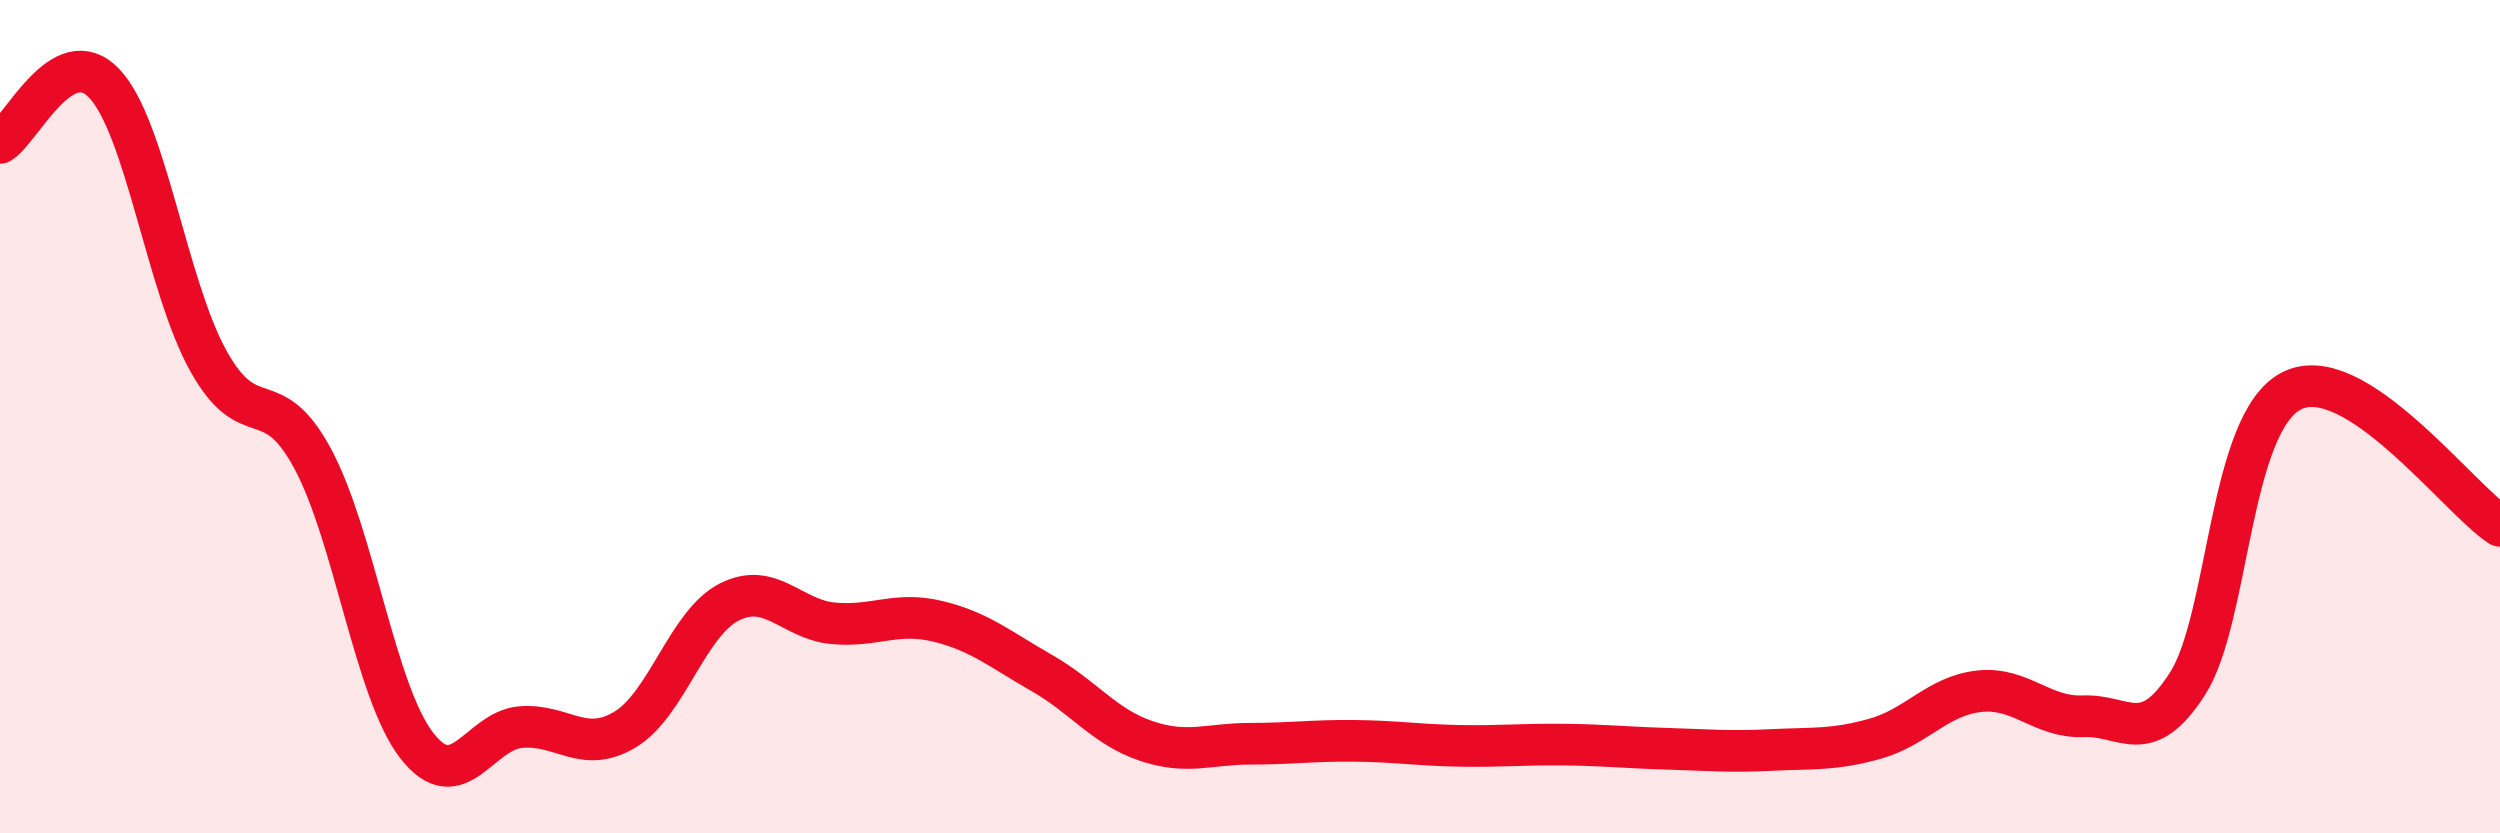
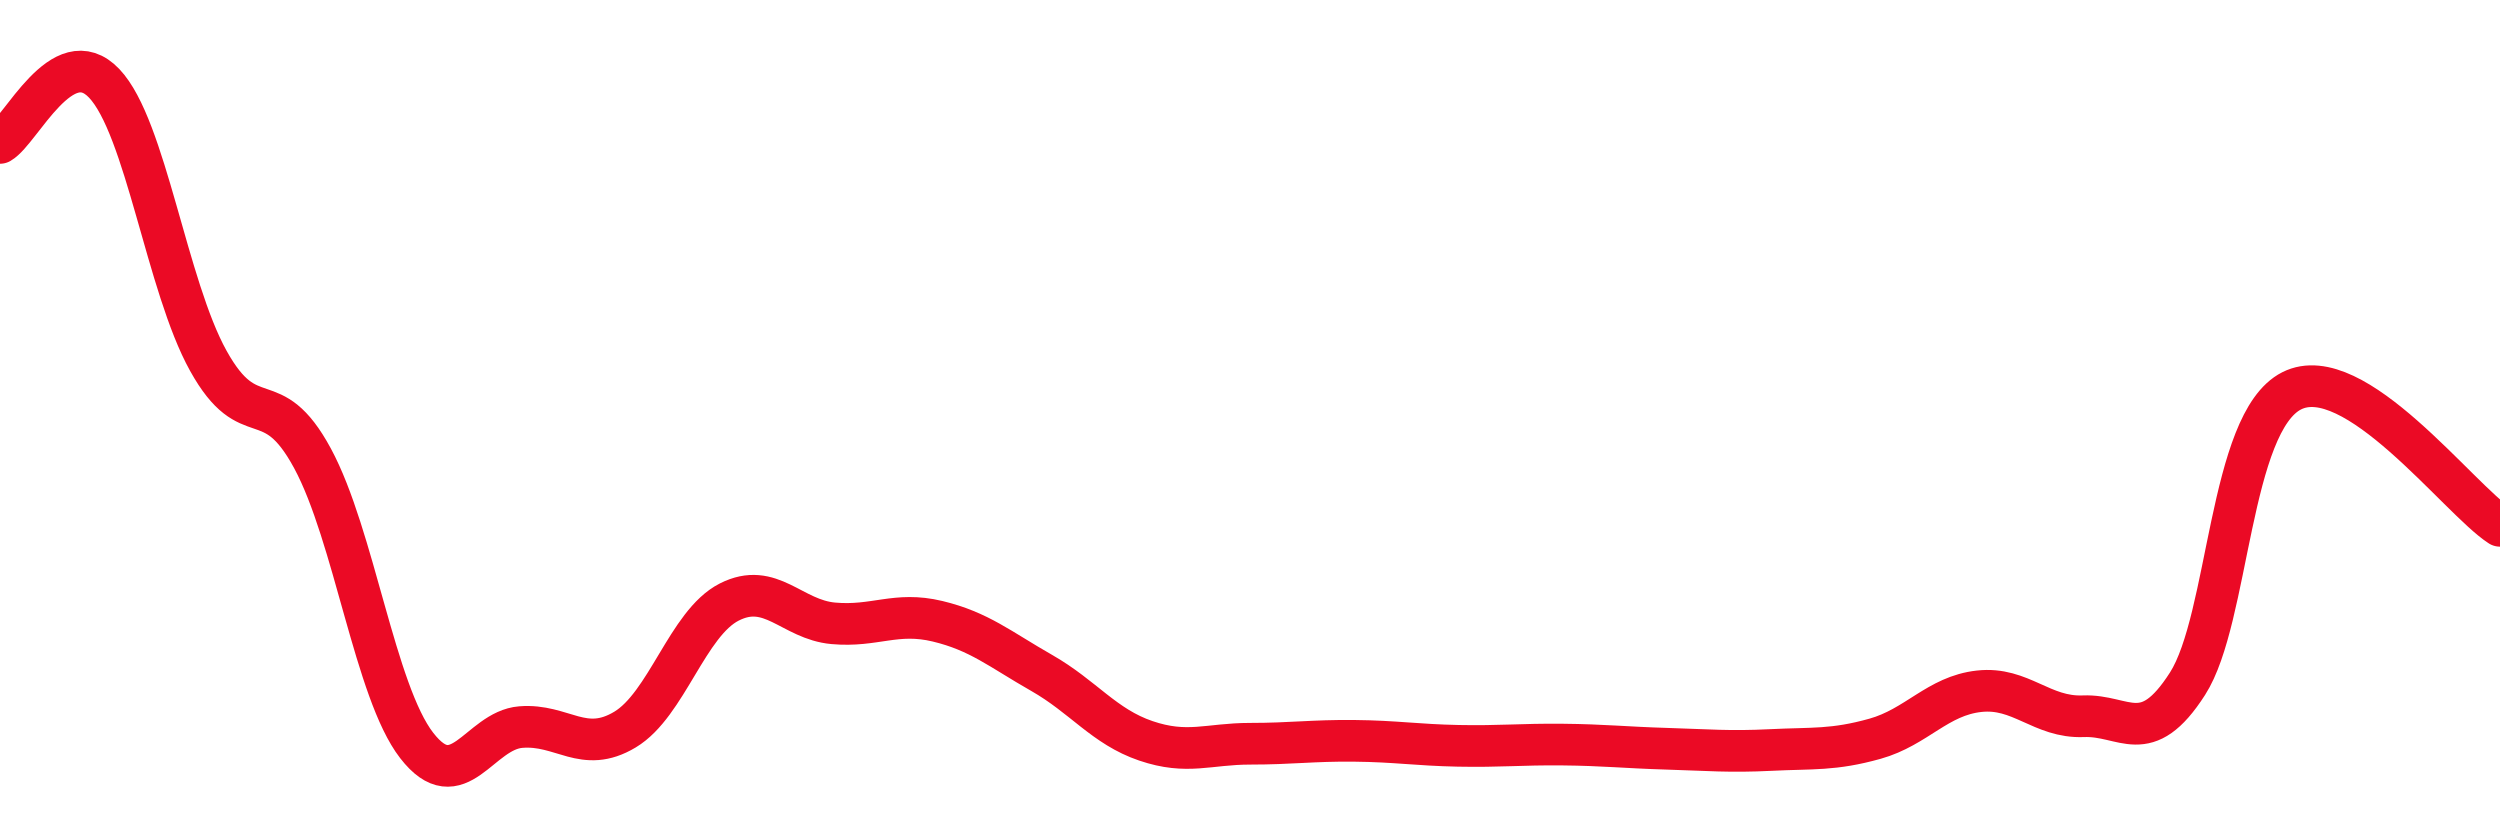
<svg xmlns="http://www.w3.org/2000/svg" width="60" height="20" viewBox="0 0 60 20">
-   <path d="M 0,3.43 C 0.5,3.14 1.5,0.95 2.5,2 C 3.5,3.05 4,6.86 5,8.66 C 6,10.46 6.5,9.15 7.5,11 C 8.5,12.85 9,16.6 10,17.89 C 11,19.18 11.5,17.53 12.5,17.45 C 13.5,17.37 14,18.11 15,17.51 C 16,16.91 16.5,14.96 17.5,14.45 C 18.5,13.94 19,14.87 20,14.96 C 21,15.05 21.5,14.67 22.5,14.91 C 23.5,15.15 24,15.58 25,16.15 C 26,16.72 26.5,17.44 27.5,17.78 C 28.5,18.12 29,17.85 30,17.85 C 31,17.85 31.5,17.77 32.5,17.78 C 33.5,17.79 34,17.88 35,17.9 C 36,17.92 36.5,17.86 37.5,17.87 C 38.5,17.88 39,17.94 40,17.97 C 41,18 41.5,18.05 42.5,18 C 43.5,17.95 44,18.01 45,17.73 C 46,17.45 46.5,16.7 47.5,16.59 C 48.5,16.48 49,17.23 50,17.19 C 51,17.15 51.5,17.97 52.5,16.41 C 53.5,14.85 53.5,10.14 55,9.38 C 56.5,8.62 59,11.97 60,12.62L60 20L0 20Z" fill="#EB0A25" opacity="0.1" stroke-linecap="round" stroke-linejoin="round" />
  <path d="M 0,3.43 C 0.5,3.14 1.5,0.95 2.5,2 C 3.5,3.05 4,6.86 5,8.66 C 6,10.46 6.5,9.15 7.5,11 C 8.5,12.85 9,16.6 10,17.89 C 11,19.18 11.5,17.53 12.5,17.45 C 13.5,17.37 14,18.11 15,17.51 C 16,16.91 16.5,14.96 17.5,14.45 C 18.5,13.94 19,14.87 20,14.96 C 21,15.05 21.5,14.67 22.5,14.91 C 23.5,15.15 24,15.58 25,16.15 C 26,16.72 26.5,17.44 27.5,17.78 C 28.5,18.12 29,17.85 30,17.85 C 31,17.85 31.5,17.77 32.5,17.78 C 33.5,17.79 34,17.88 35,17.9 C 36,17.92 36.5,17.86 37.5,17.87 C 38.5,17.88 39,17.94 40,17.97 C 41,18 41.5,18.05 42.5,18 C 43.5,17.95 44,18.01 45,17.73 C 46,17.45 46.5,16.7 47.5,16.59 C 48.5,16.48 49,17.23 50,17.19 C 51,17.15 51.5,17.97 52.5,16.41 C 53.5,14.85 53.5,10.14 55,9.38 C 56.5,8.62 59,11.97 60,12.62" stroke="#EB0A25" stroke-width="1" fill="none" stroke-linecap="round" stroke-linejoin="round" />
</svg>